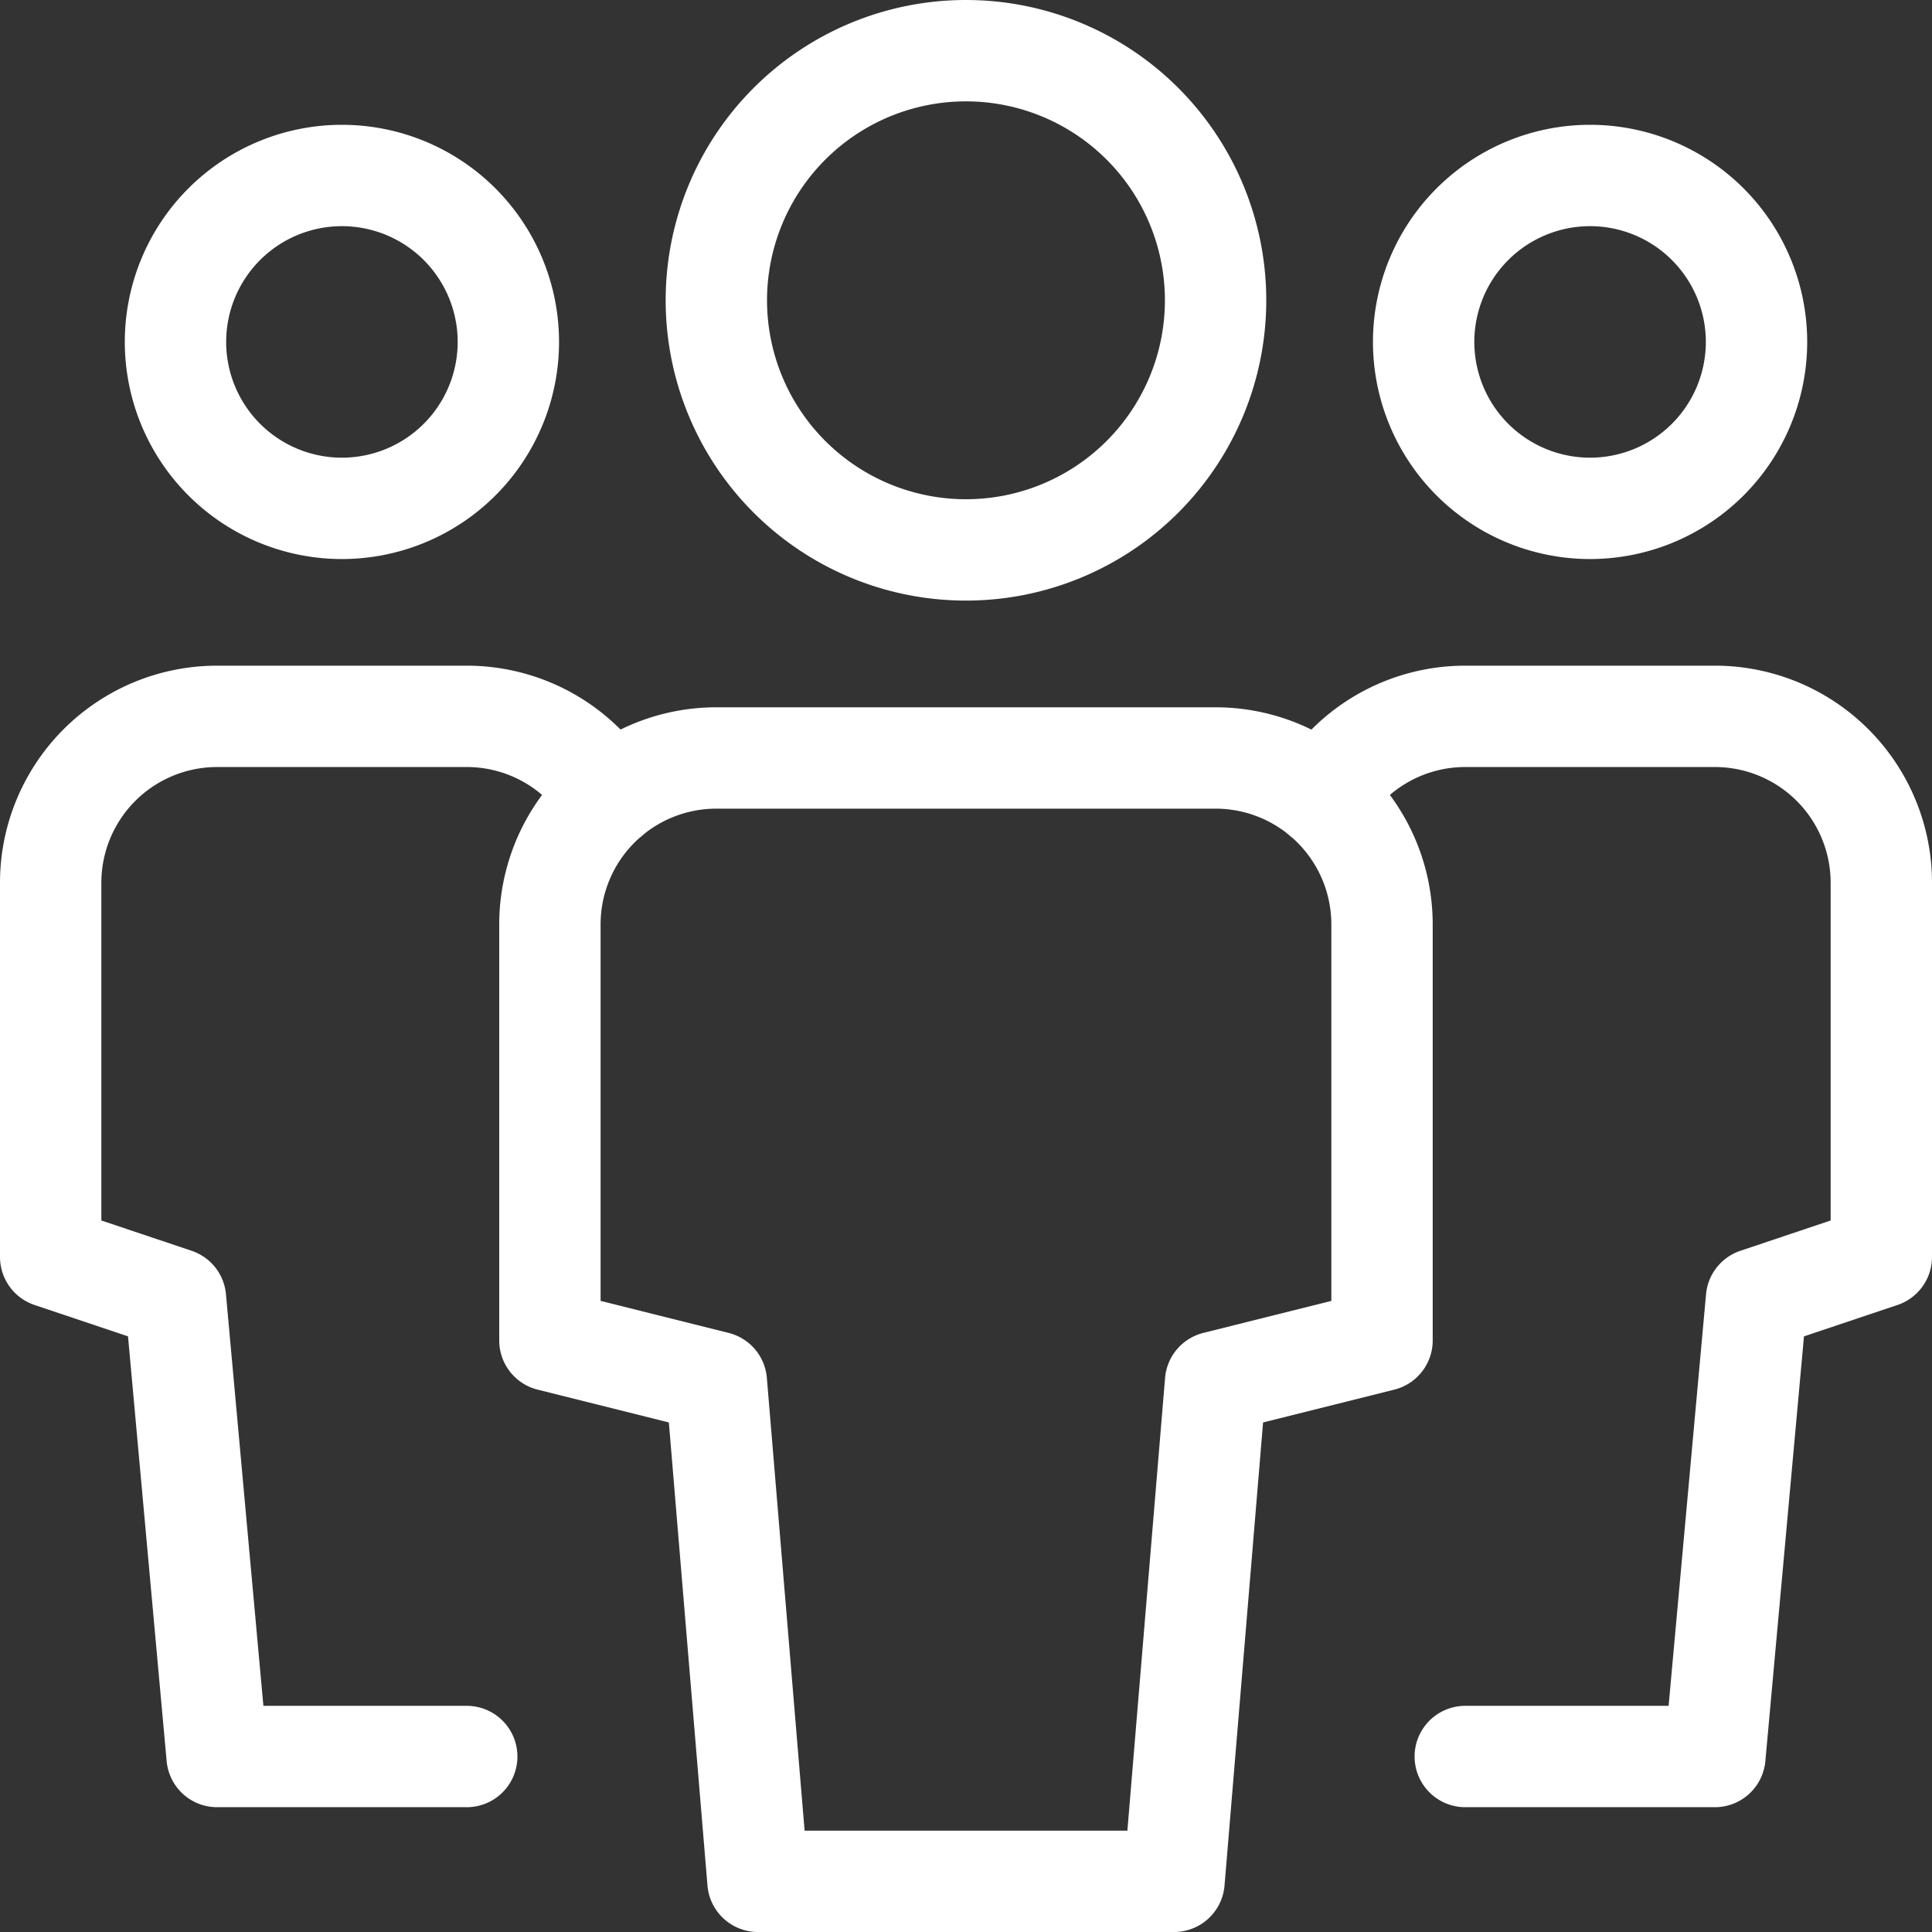
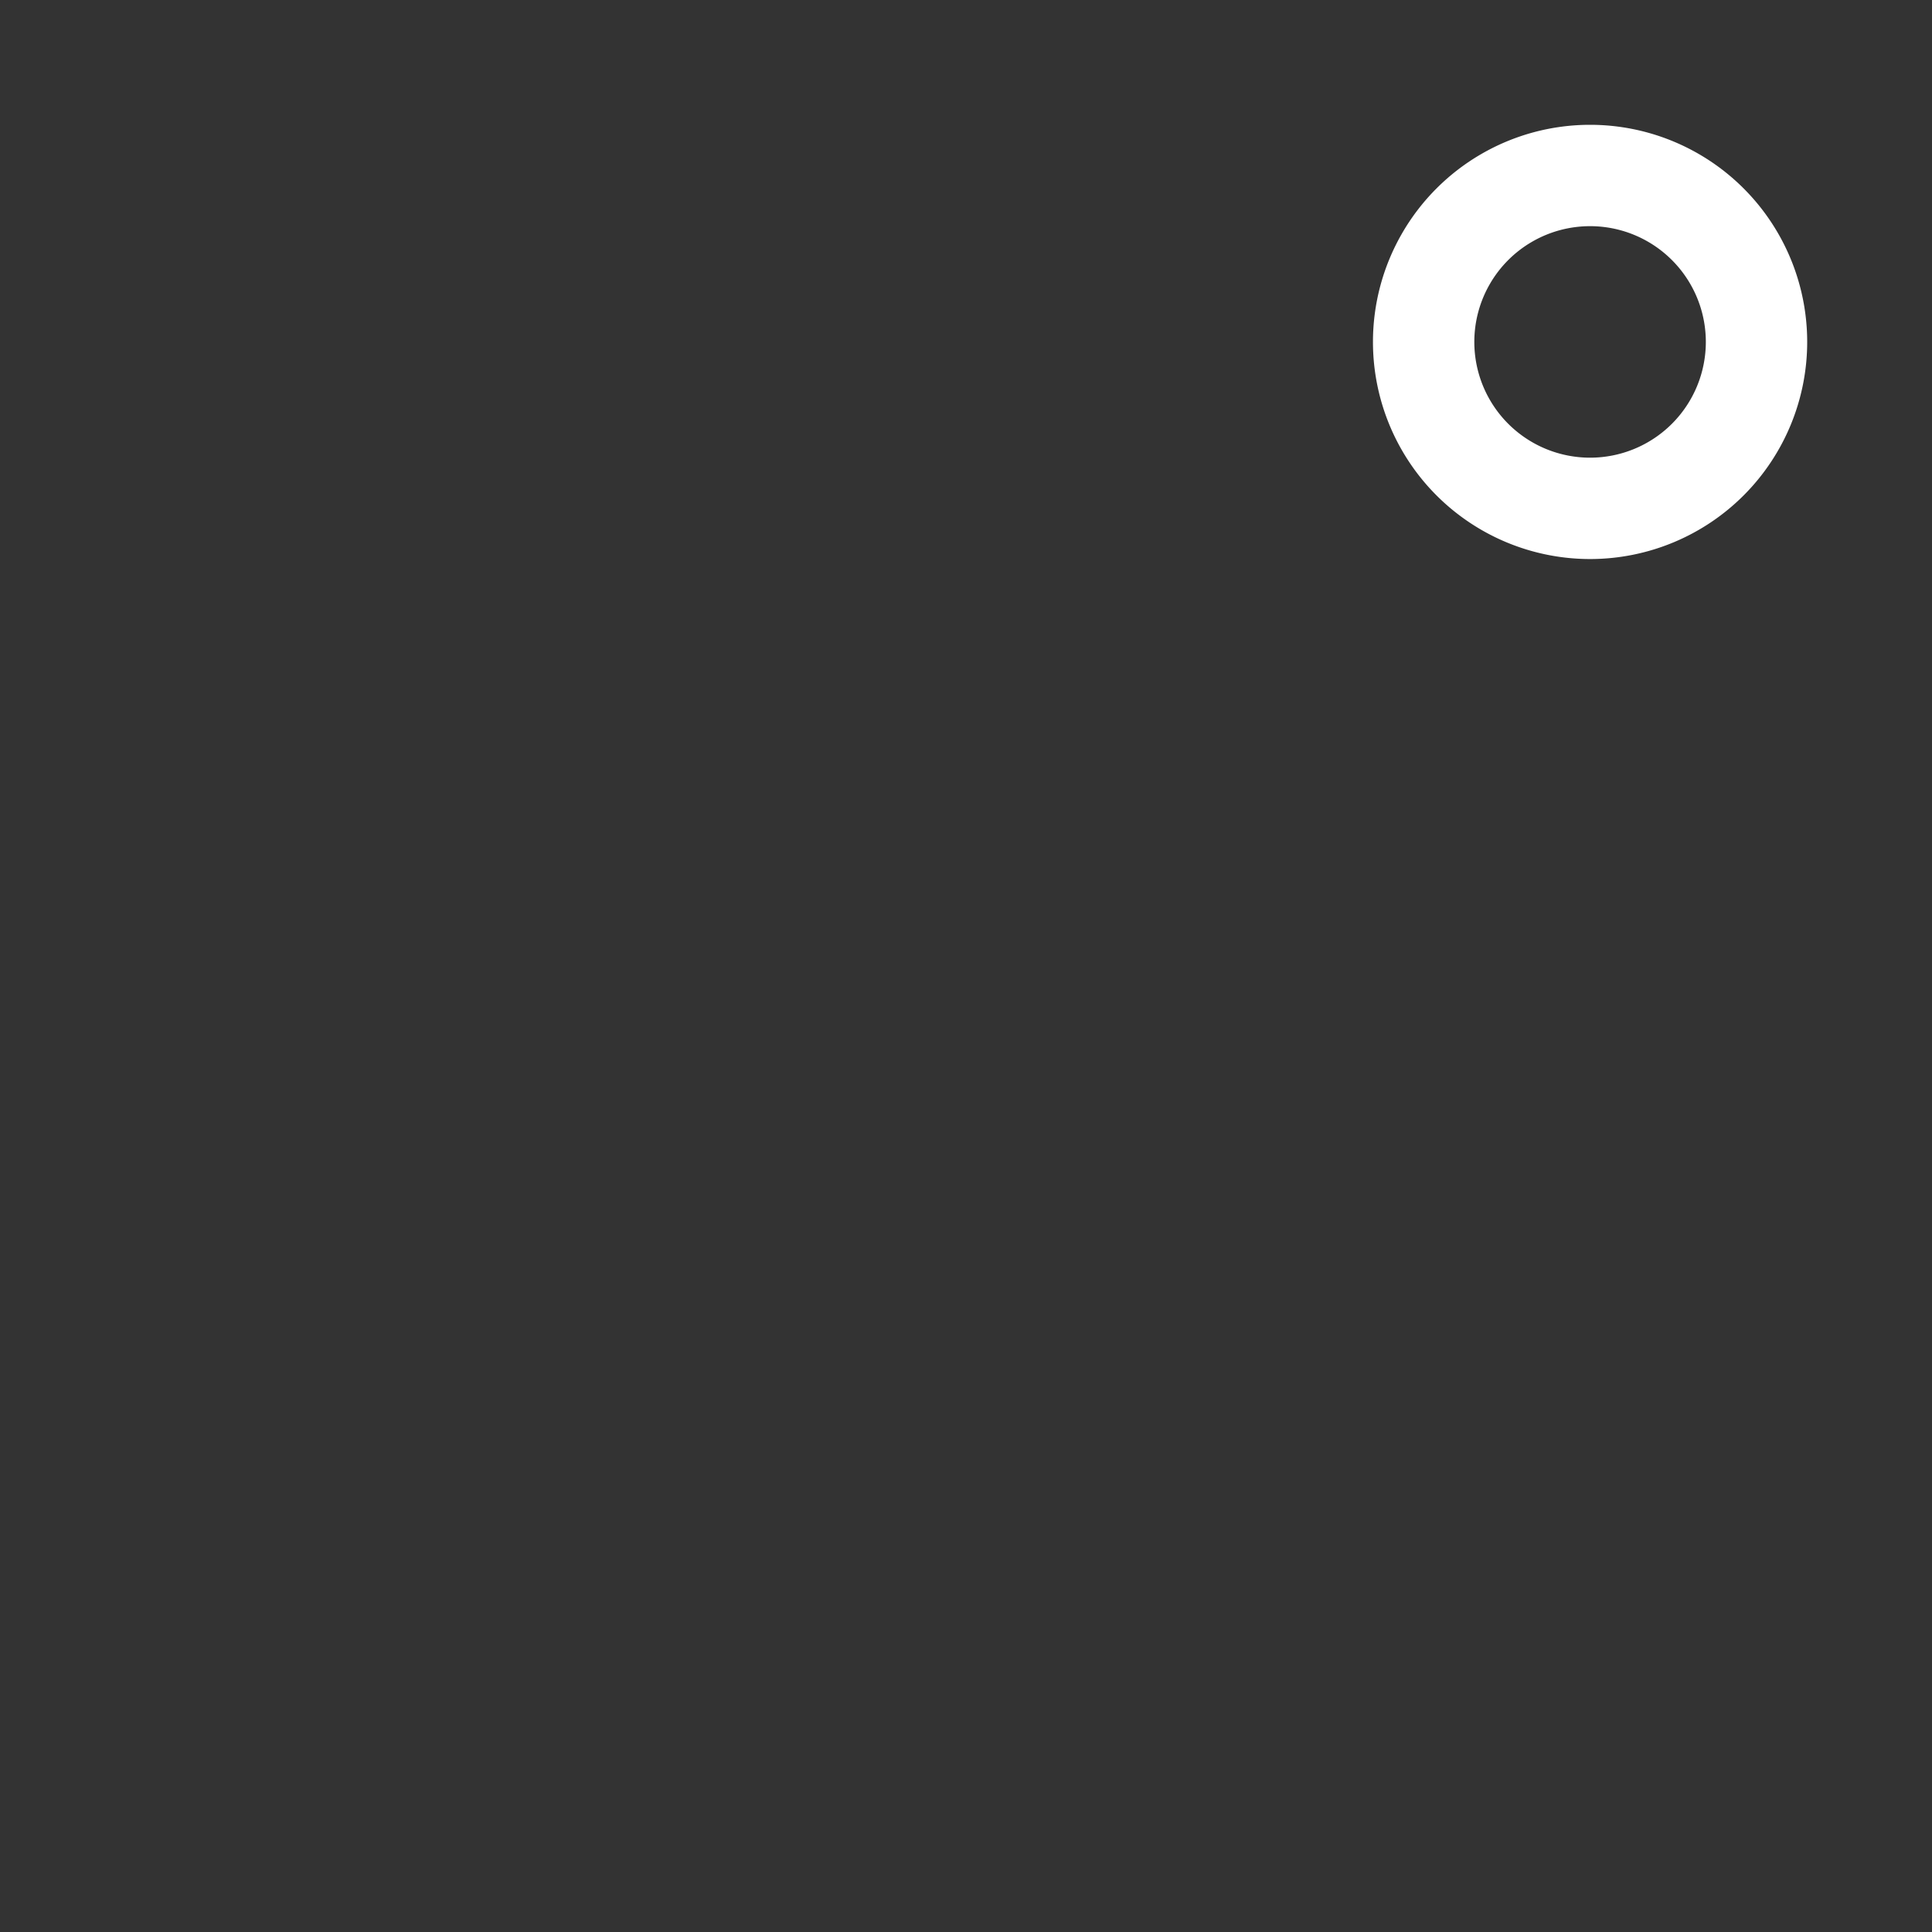
<svg xmlns="http://www.w3.org/2000/svg" width="28.591" height="28.591" viewBox="0 0 28.591 28.591">
  <rect x="0" y="0" width="28.591" height="28.591" fill="#333333" stroke="none" />
  <g id="multiple-11" transform="translate(0.75 0.75)">
-     <path id="Path_71" data-name="Path 71" d="M7.463,9.926h0A2.463,2.463,0,0,1,5,7.463H5A2.463,2.463,0,0,1,7.463,5h0A2.463,2.463,0,0,1,9.926,7.463h0A2.463,2.463,0,0,1,7.463,9.926Z" transform="translate(-3.153 -3.153)" fill="none" stroke="#fff" stroke-linecap="round" stroke-linejoin="round" stroke-width="1.5" />
-     <path id="Path_72" data-name="Path 72" d="M8.157,33.393H4.463L3.847,26.62,2,26V20.463A2.463,2.463,0,0,1,4.463,18H8.157a2.462,2.462,0,0,1,2.11,1.193" transform="translate(-2 -8.149)" fill="none" stroke="#fff" stroke-linecap="round" stroke-linejoin="round" stroke-width="1.5" />
-     <path id="Path_73" data-name="Path 73" d="M37.463,9.926h0a2.463,2.463,0,0,0,2.463-2.463h0A2.463,2.463,0,0,0,37.463,5h0A2.463,2.463,0,0,0,35,7.463h0A2.463,2.463,0,0,0,37.463,9.926Z" transform="translate(-14.682 -3.153)" fill="none" stroke="#fff" stroke-linecap="round" stroke-linejoin="round" stroke-width="1.5" />
-     <path id="Path_74" data-name="Path 74" d="M34.683,33.393h3.694l.616-6.773L40.84,26V20.463A2.463,2.463,0,0,0,38.377,18H34.683a2.462,2.462,0,0,0-2.11,1.193" transform="translate(-13.749 -8.149)" fill="none" stroke="#fff" stroke-linecap="round" stroke-linejoin="round" stroke-width="1.5" />
-     <path id="Path_75" data-name="Path 75" d="M21.694,9.388h0A3.694,3.694,0,0,1,18,5.694h0A3.694,3.694,0,0,1,21.694,2h0a3.694,3.694,0,0,1,3.694,3.694h0A3.694,3.694,0,0,1,21.694,9.388Z" transform="translate(-8.149 -2)" fill="none" stroke="#fff" stroke-linecap="round" stroke-linejoin="round" stroke-width="1.5" />
-     <path id="Path_76" data-name="Path 76" d="M23.236,35.624H17.079l-.616-7.388L14,27.62V21.463A2.463,2.463,0,0,1,16.463,19h7.388a2.463,2.463,0,0,1,2.463,2.463V27.62l-2.463.616Z" transform="translate(-6.612 -8.533)" fill="none" stroke="#fff" stroke-linecap="round" stroke-linejoin="round" stroke-width="1.5" />
+     <path id="Path_73" data-name="Path 73" d="M37.463,9.926h0a2.463,2.463,0,0,0,2.463-2.463h0A2.463,2.463,0,0,0,37.463,5h0A2.463,2.463,0,0,0,35,7.463h0A2.463,2.463,0,0,0,37.463,9.926" transform="translate(-14.682 -3.153)" fill="none" stroke="#fff" stroke-linecap="round" stroke-linejoin="round" stroke-width="1.5" />
  </g>
</svg>